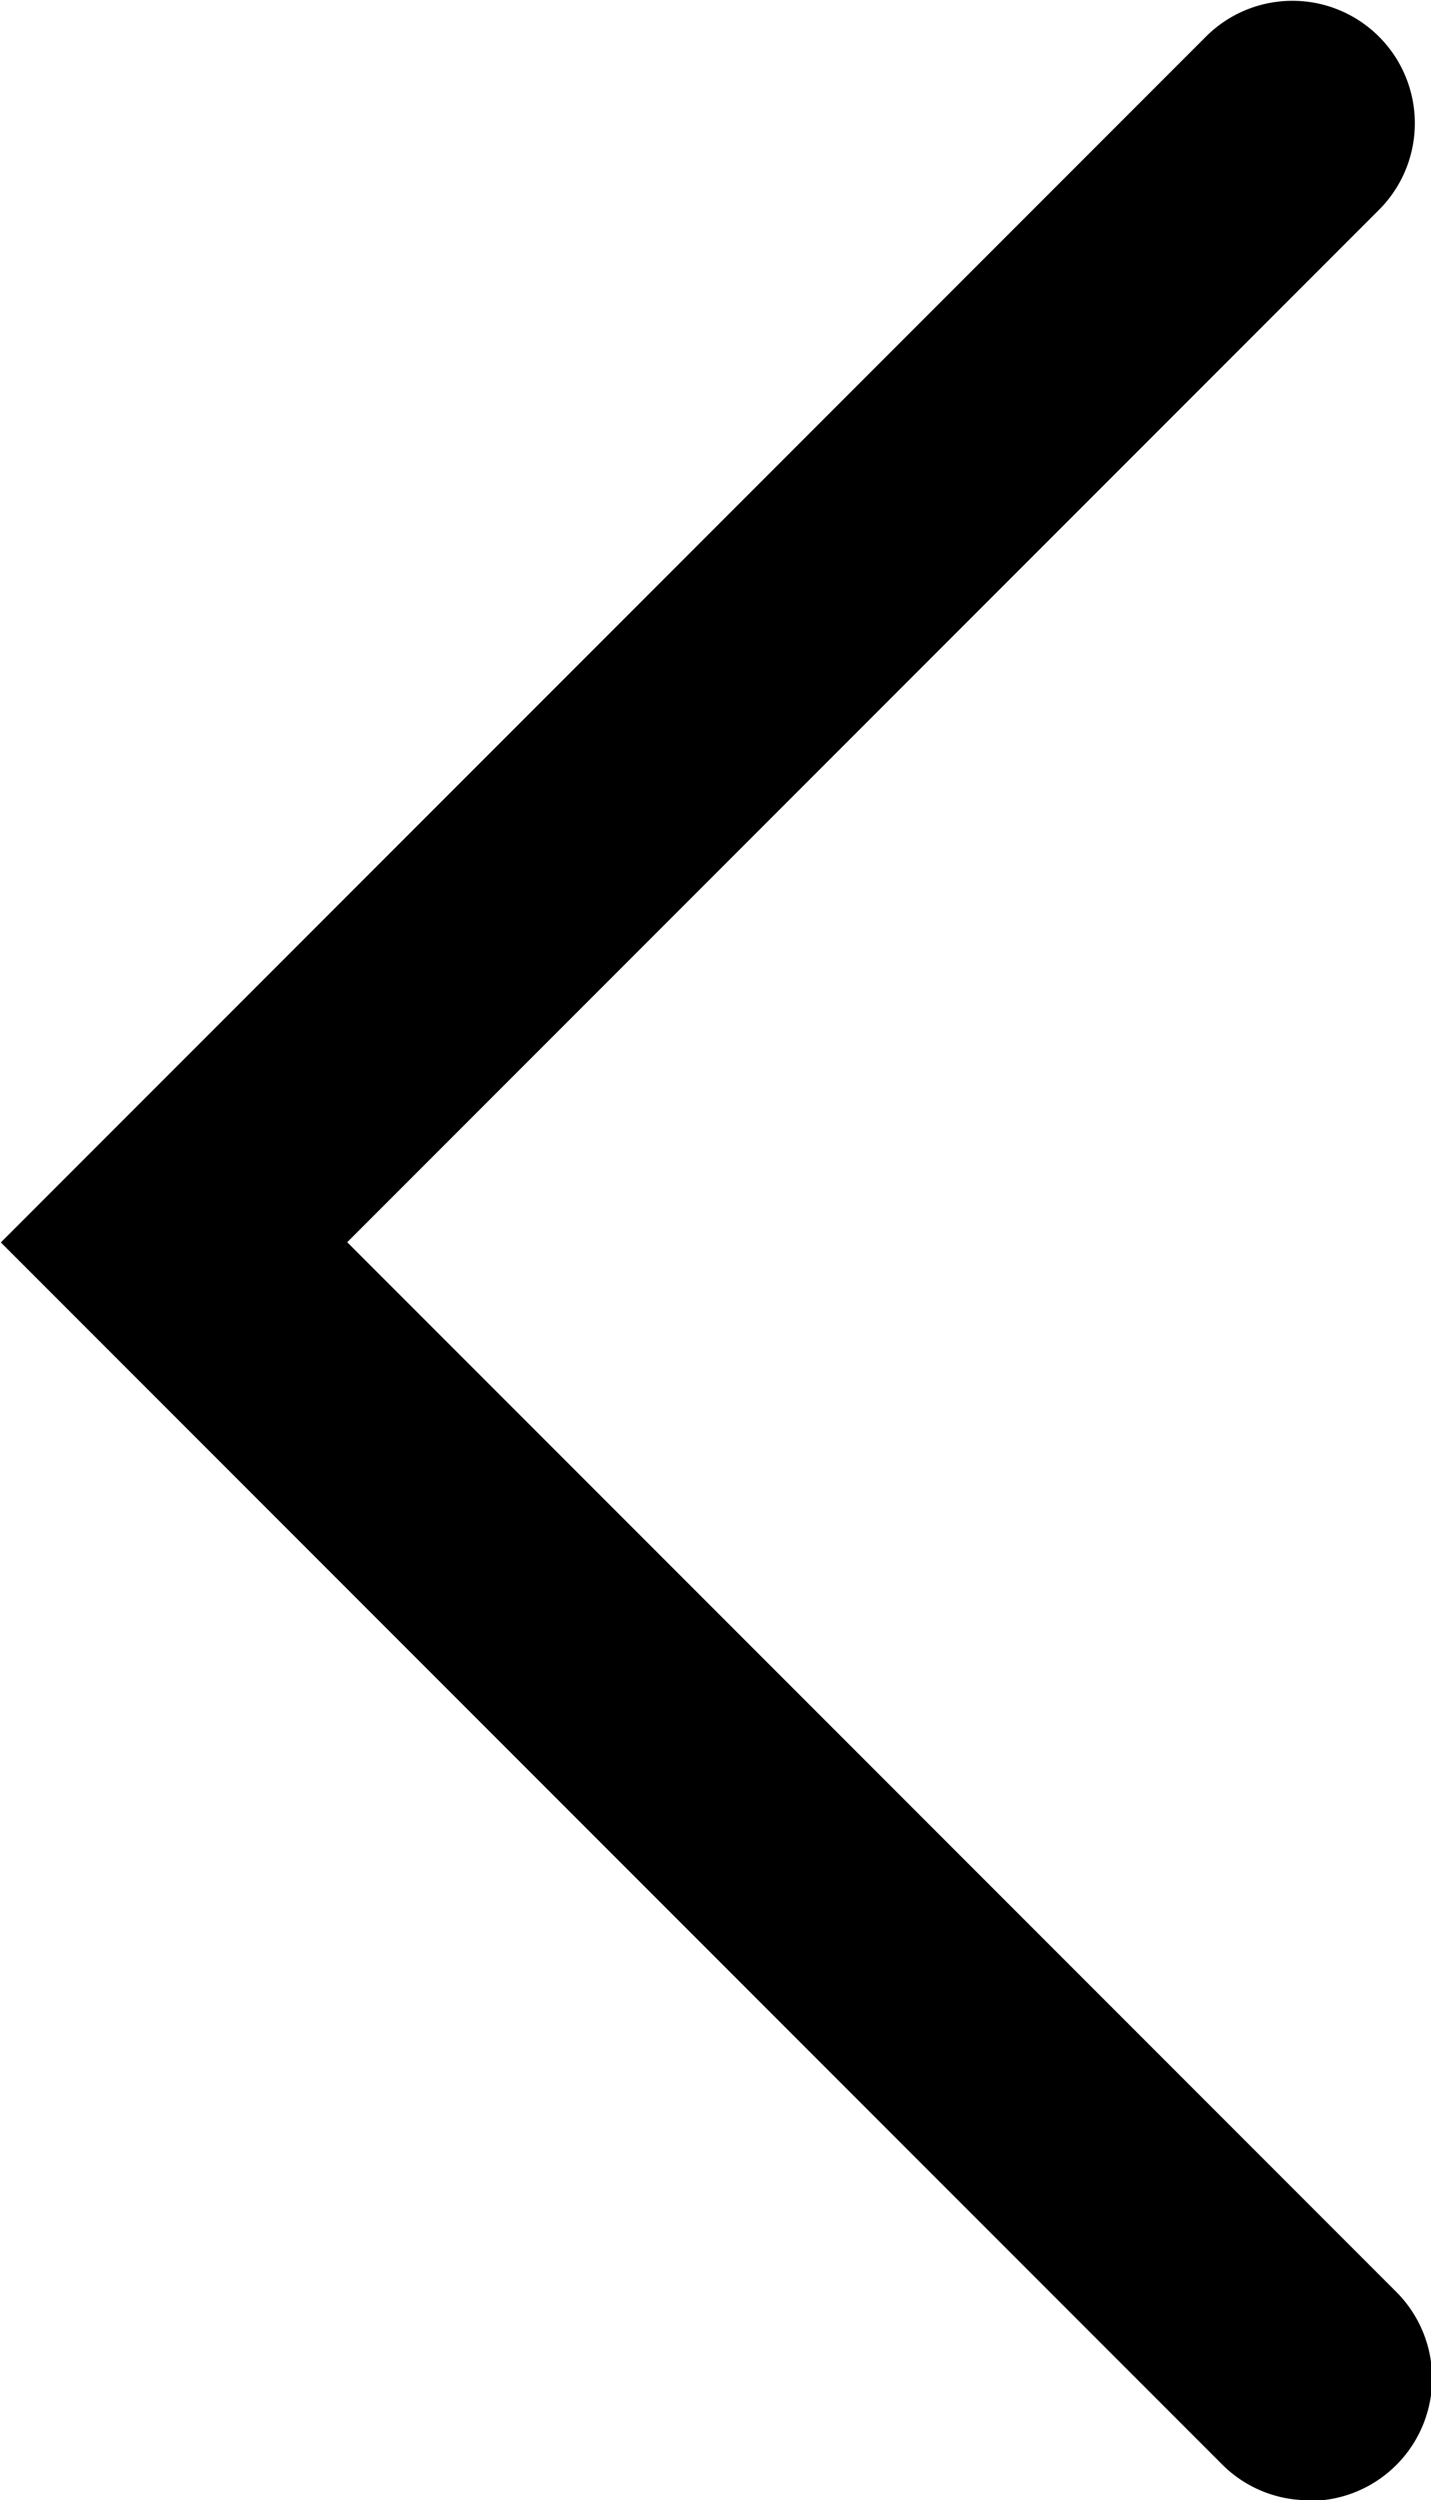
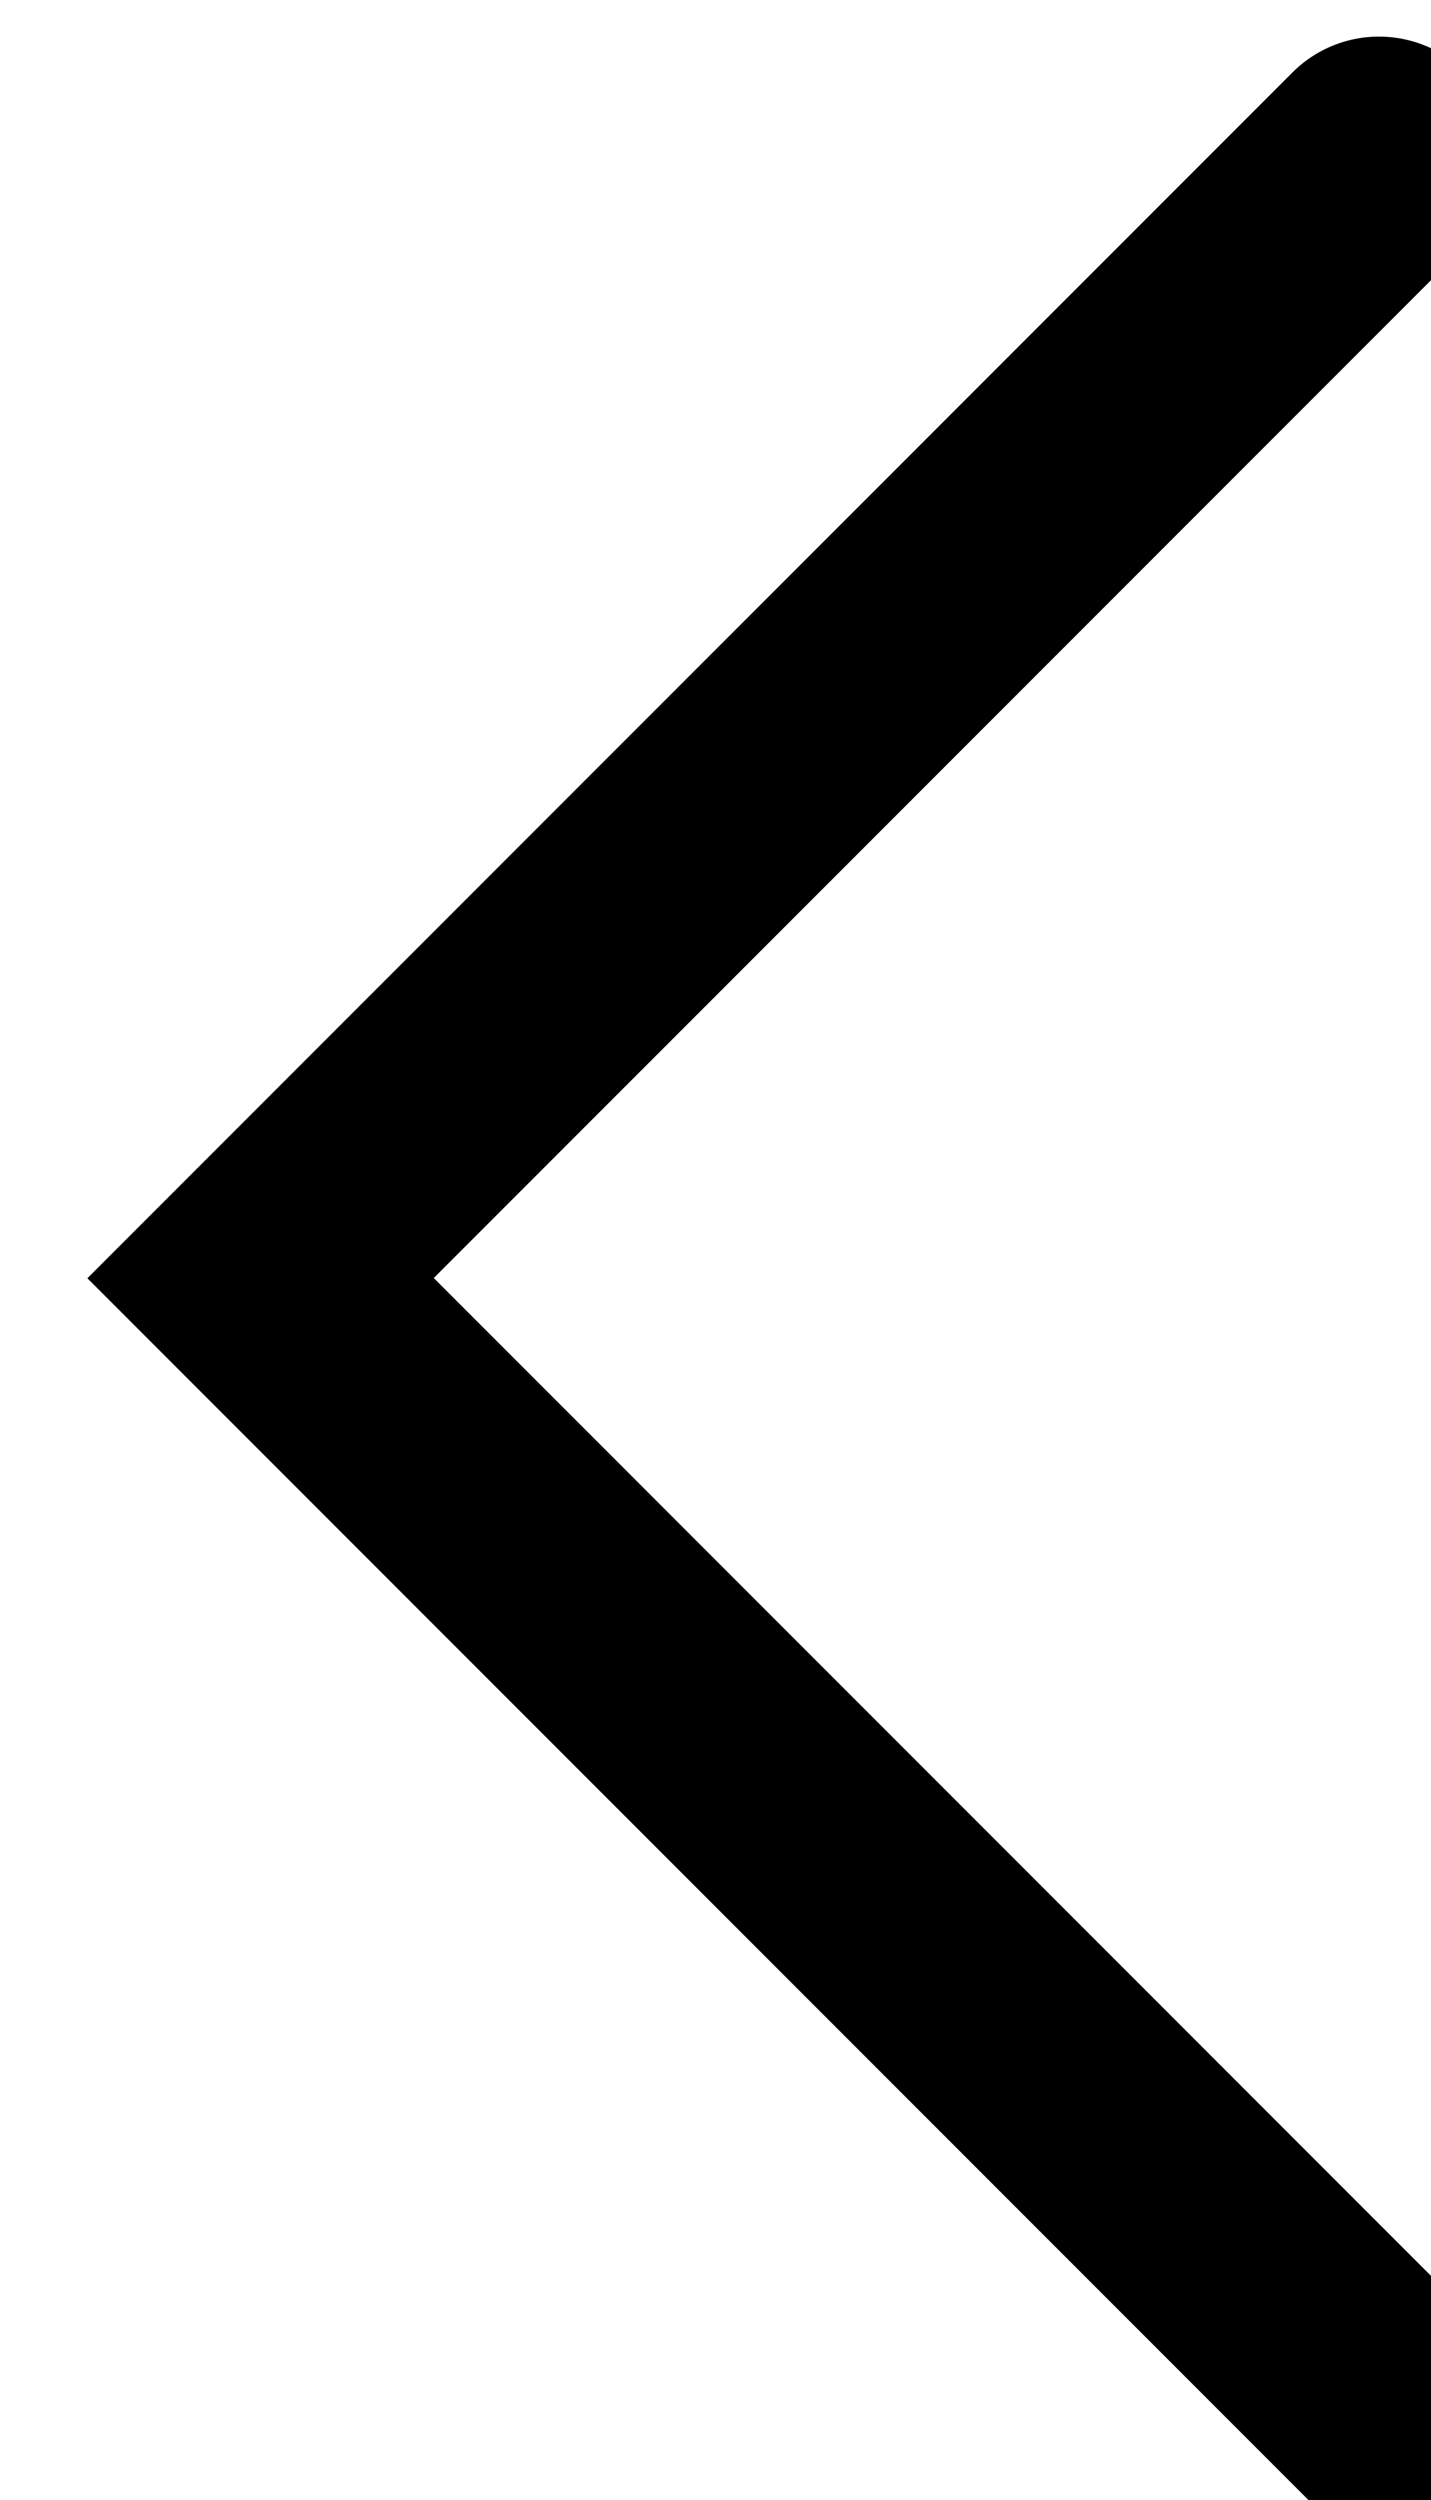
<svg xmlns="http://www.w3.org/2000/svg" width="6.796" height="11.867" viewBox="0 0 6.796 11.867">
-   <path id="Tracé_121" data-name="Tracé 121" d="M185.924,885.485a.579.579,0,0,1-.411-.17l-5.8-5.8,5.723-5.723a.581.581,0,0,1,.822.822l-4.9,4.9,4.982,4.982a.581.581,0,0,1-.411.992Z" transform="translate(-179.709 -873.618)" />
+   <path id="Tracé_121" data-name="Tracé 121" d="M185.924,885.485l-5.8-5.8,5.723-5.723a.581.581,0,0,1,.822.822l-4.9,4.9,4.982,4.982a.581.581,0,0,1-.411.992Z" transform="translate(-179.709 -873.618)" />
</svg>